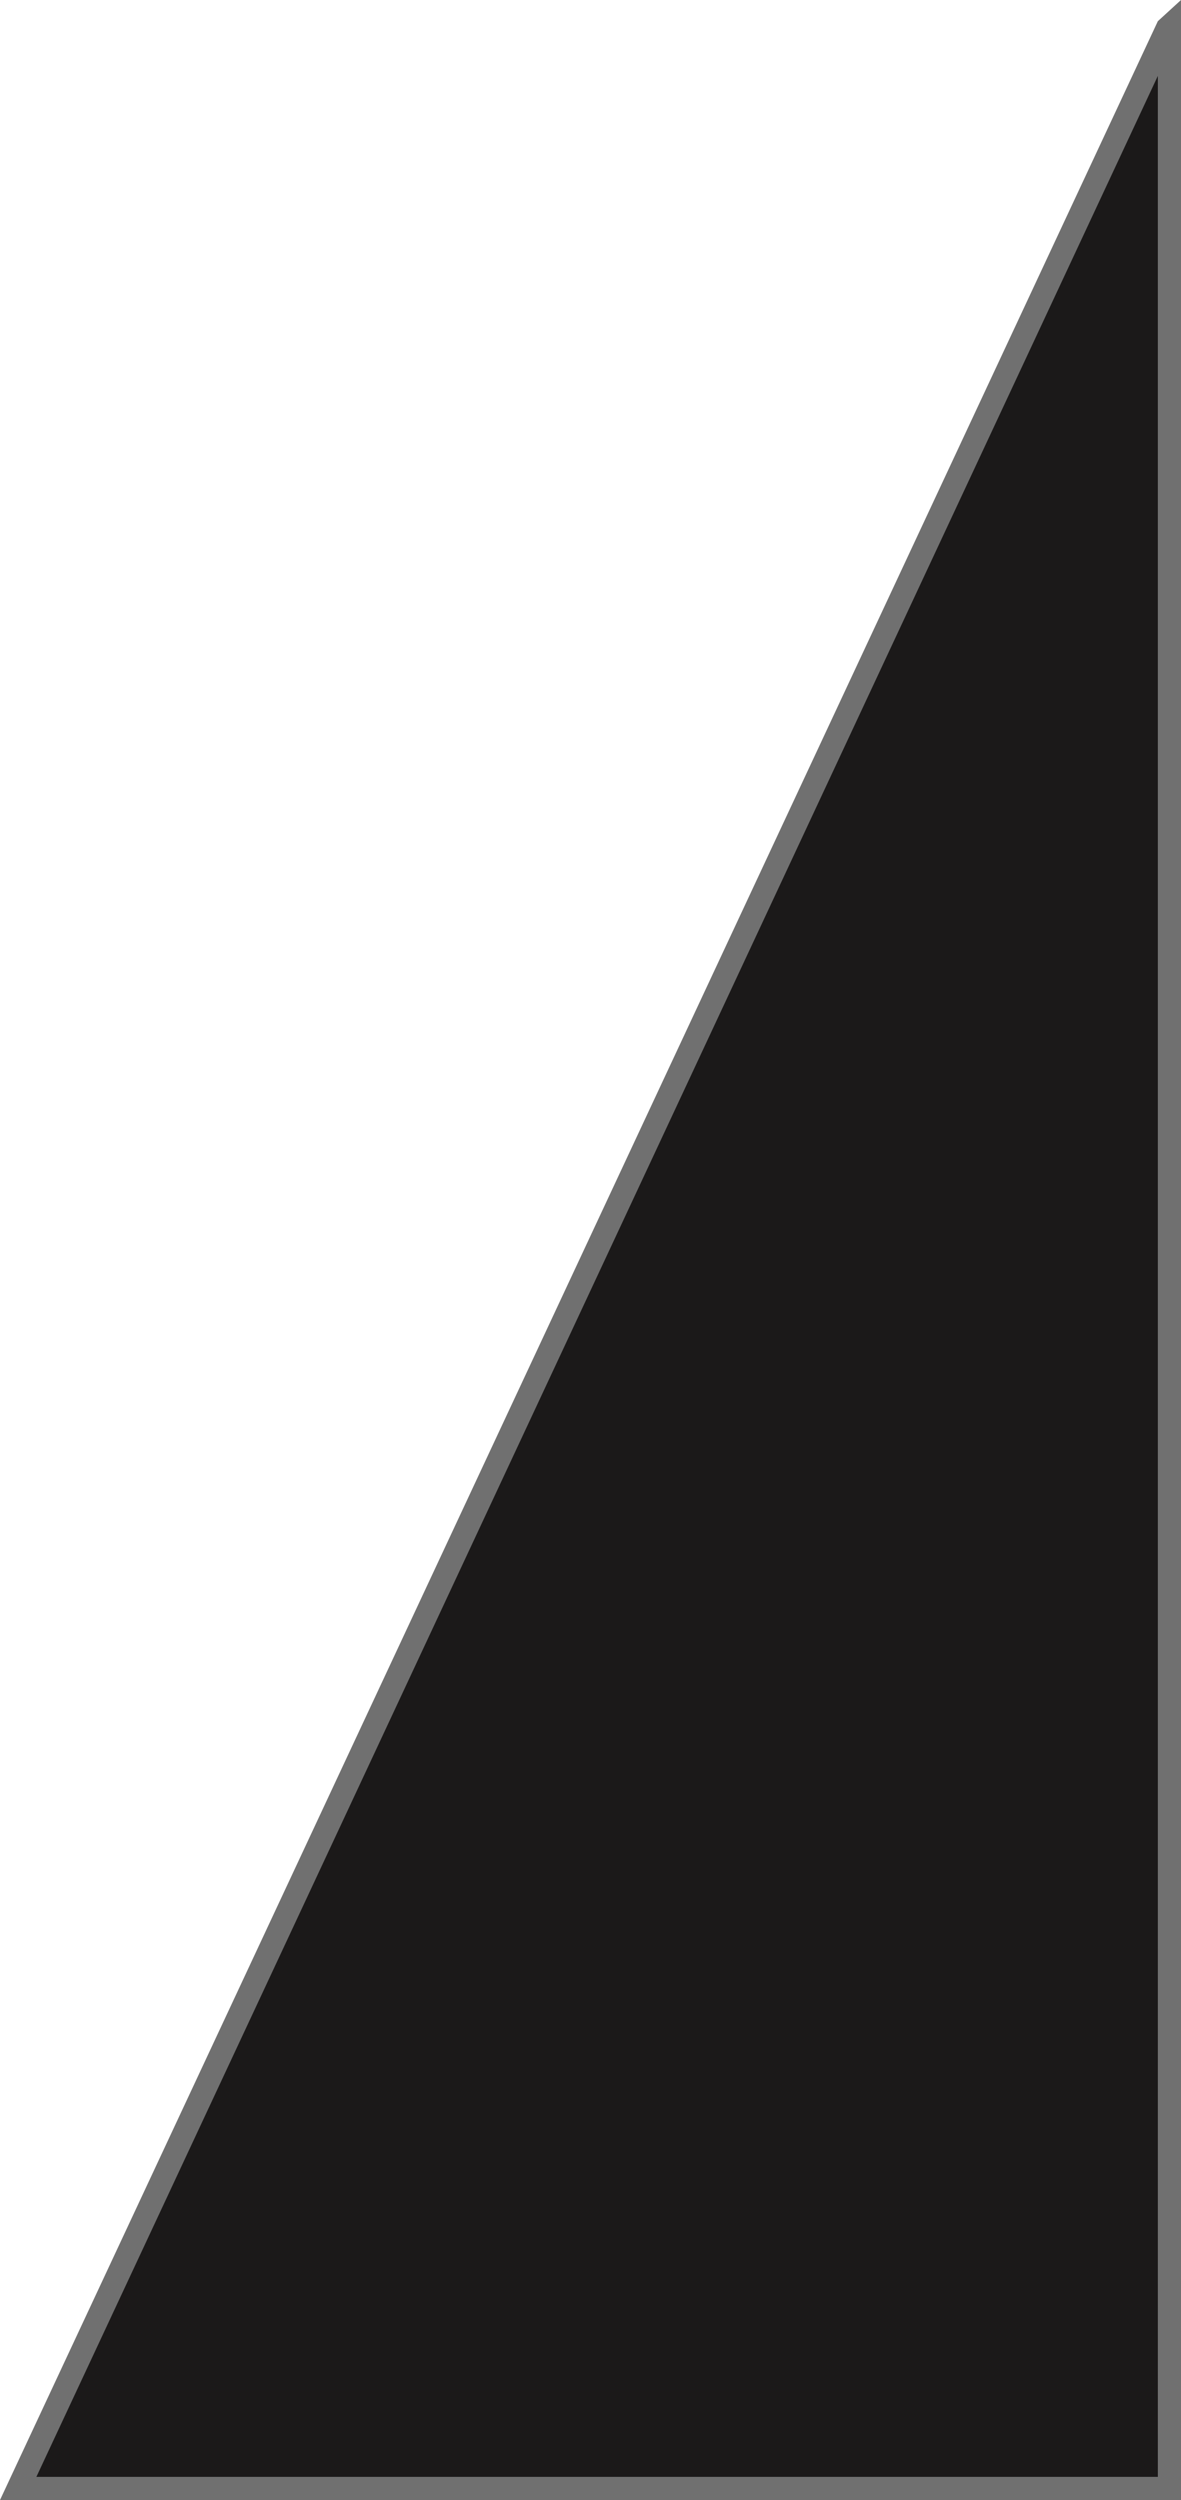
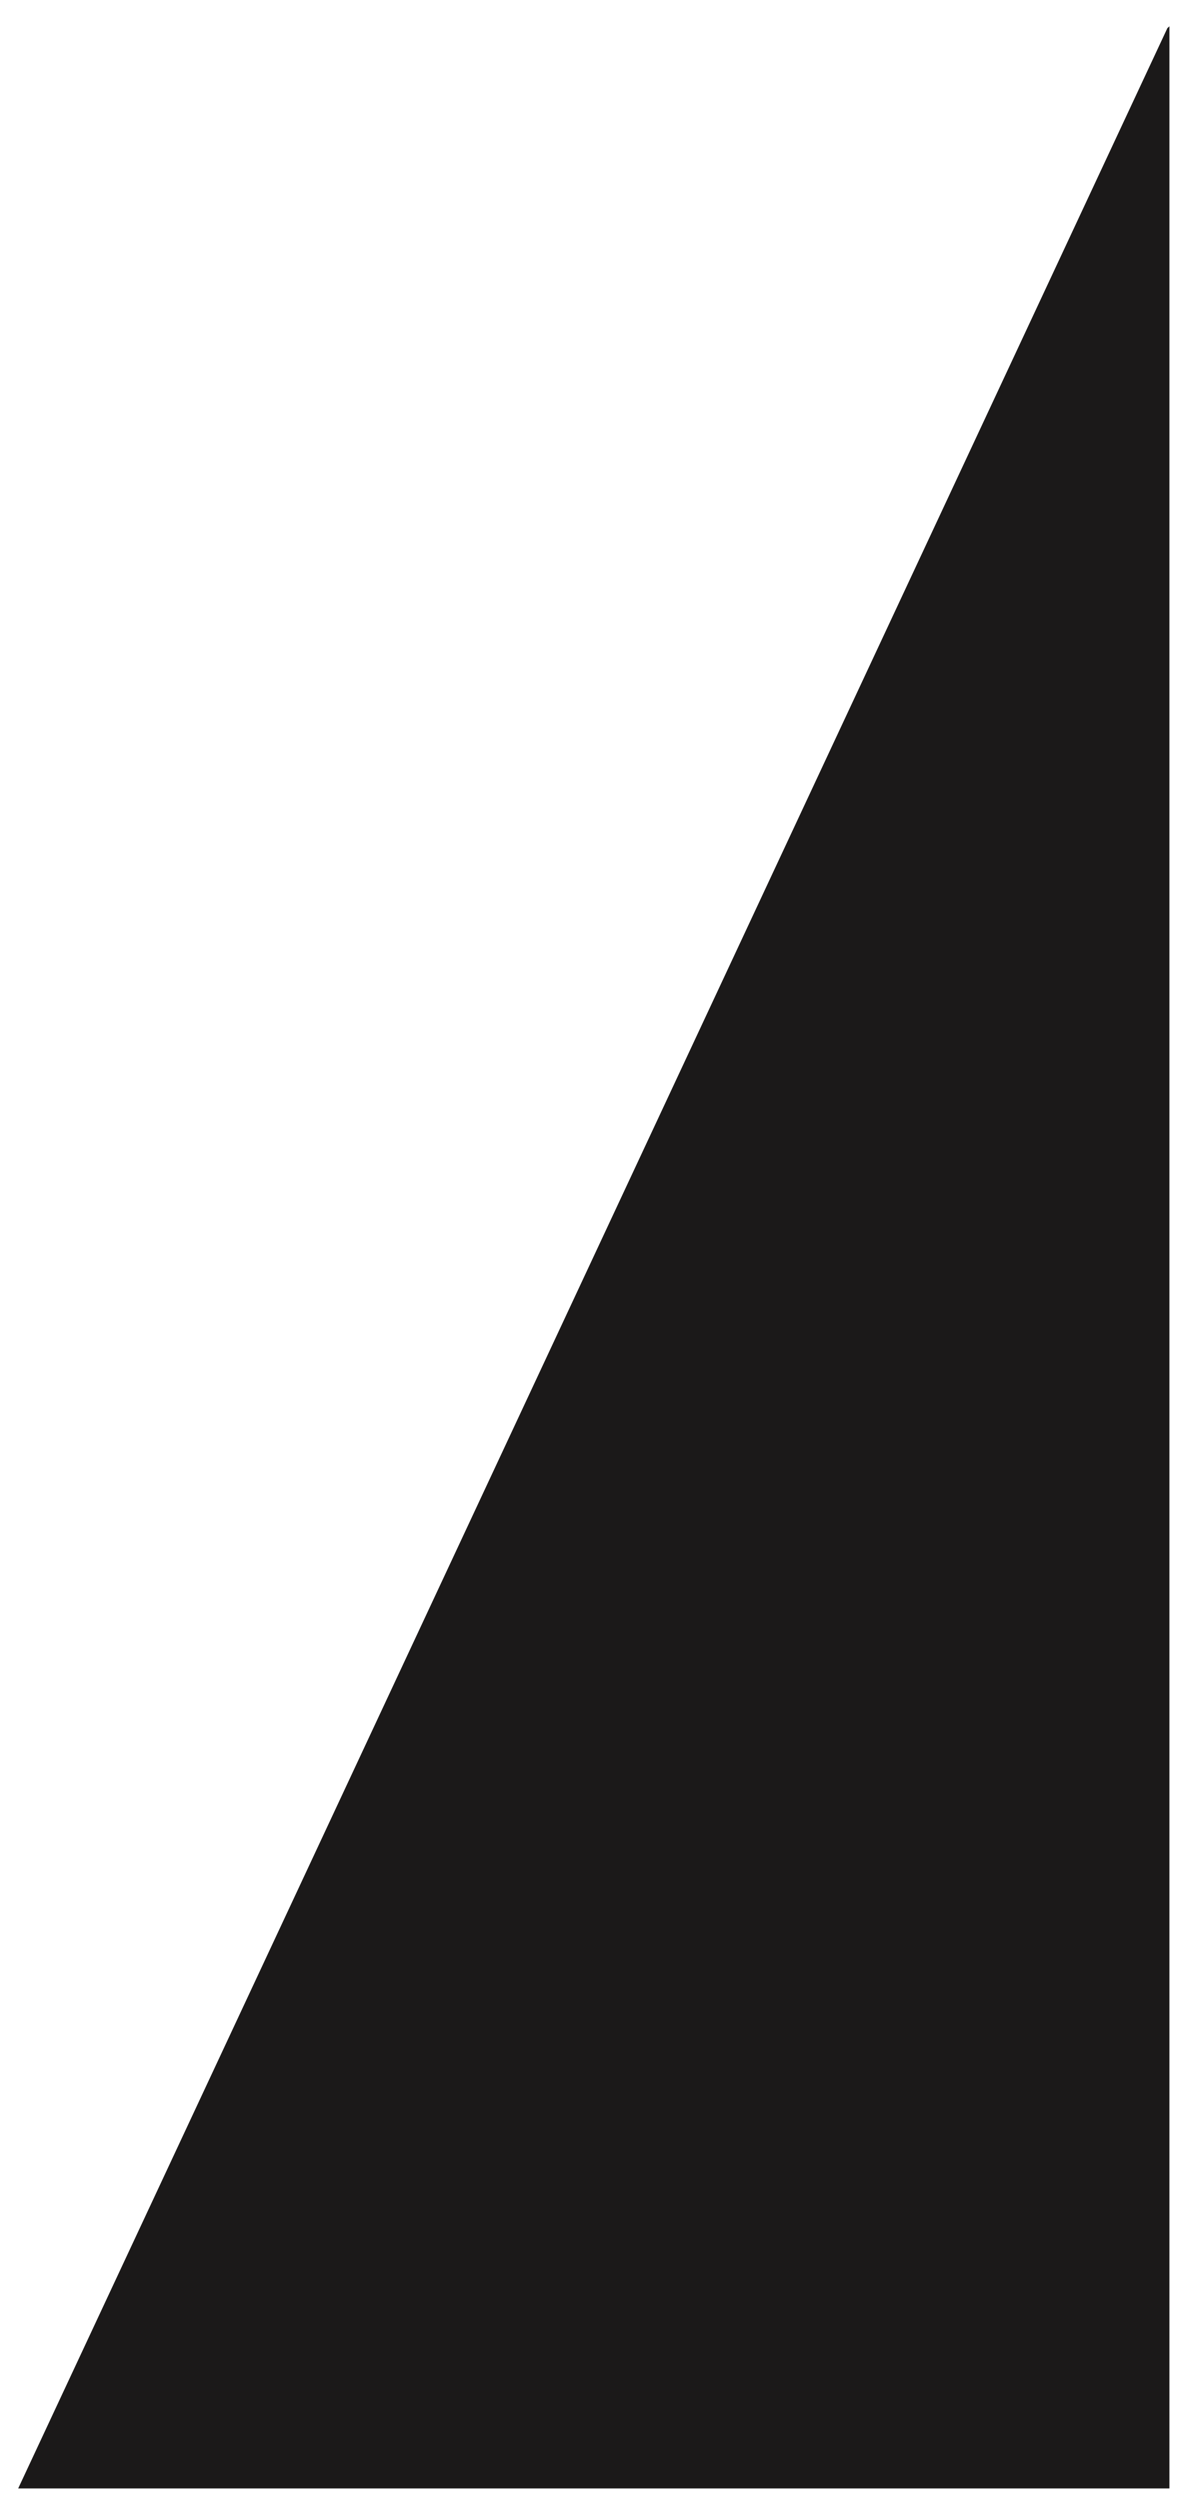
<svg xmlns="http://www.w3.org/2000/svg" width="51" height="107.958" viewBox="0 0 51 107.958">
  <defs>
    <style>.a{fill:#1b1919;}.b,.c{stroke:none;}.c{fill:#707070;}</style>
  </defs>
  <g class="a" transform="translate(40 -30)">
    <path class="b" d="M 10.5 137.458 L -39.215 137.458 L 10.411 31.217 L 10.5 31.135 L 10.5 137.458 Z" />
-     <path class="c" d="M 10 33.278 L -38.429 136.958 L 10 136.958 L 10 33.278 M 11 30 L 11 137.958 L -40 137.958 L 10 30.915 L 11 30 Z" />
  </g>
</svg>